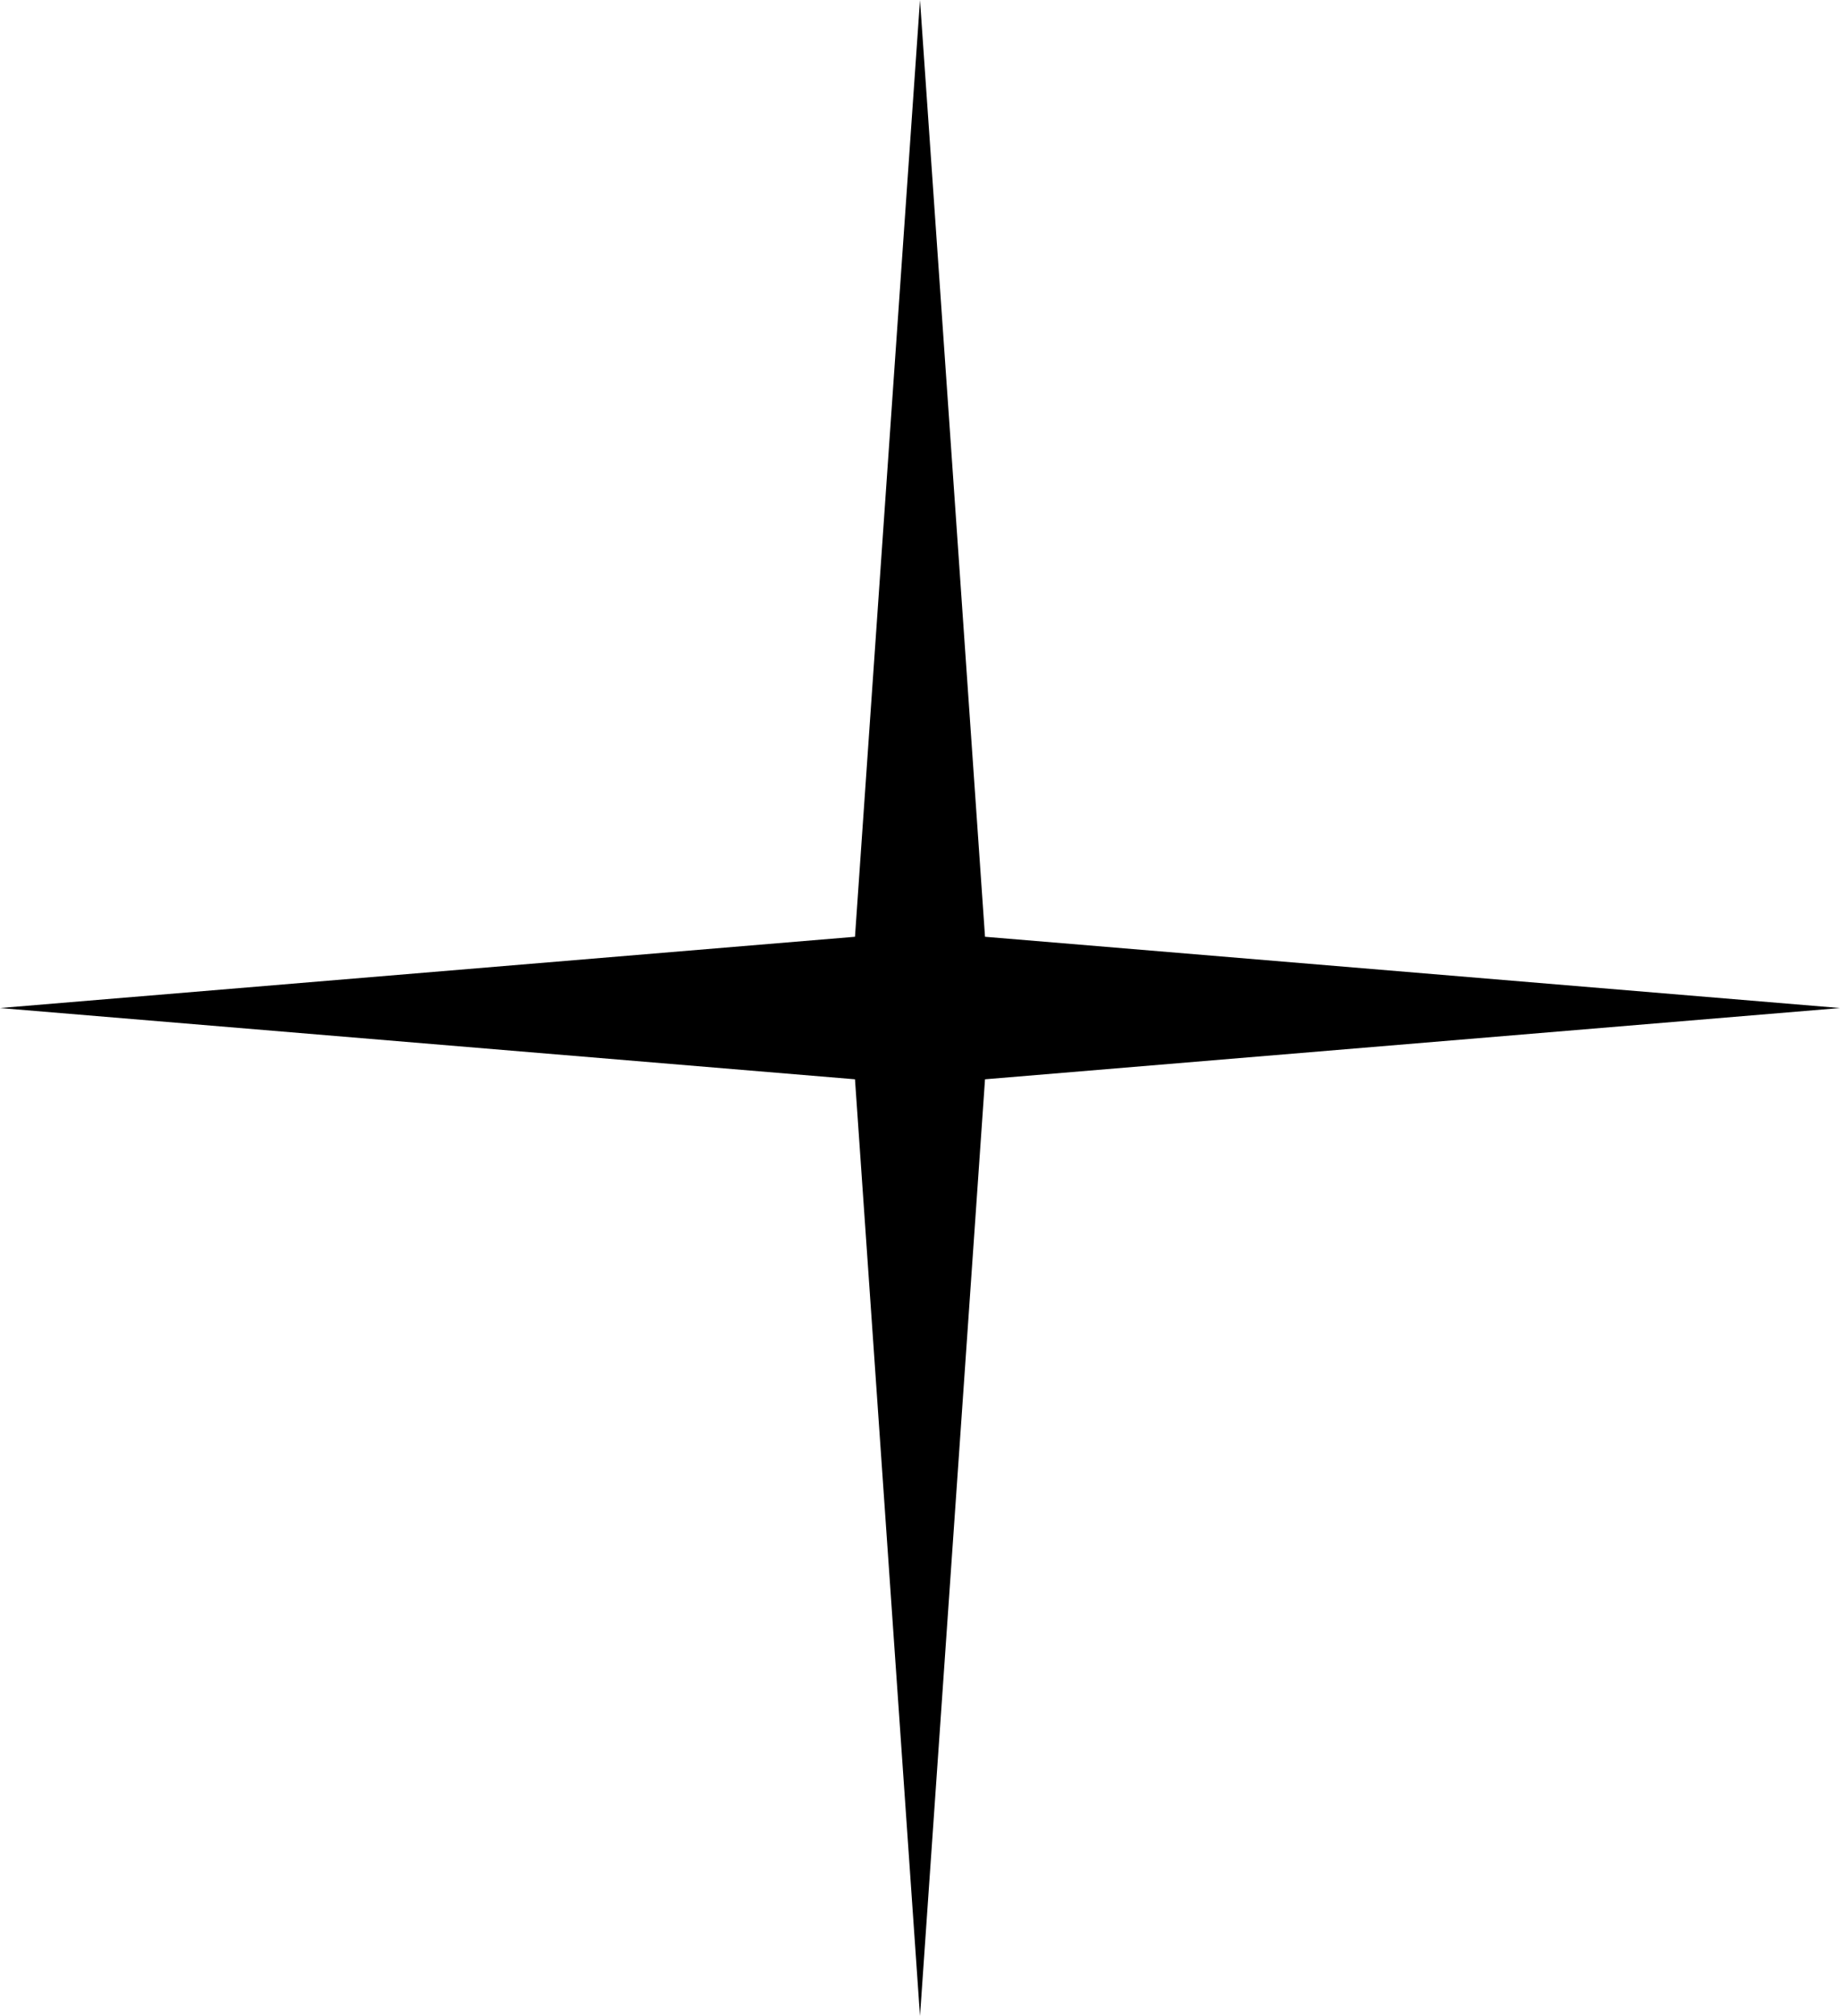
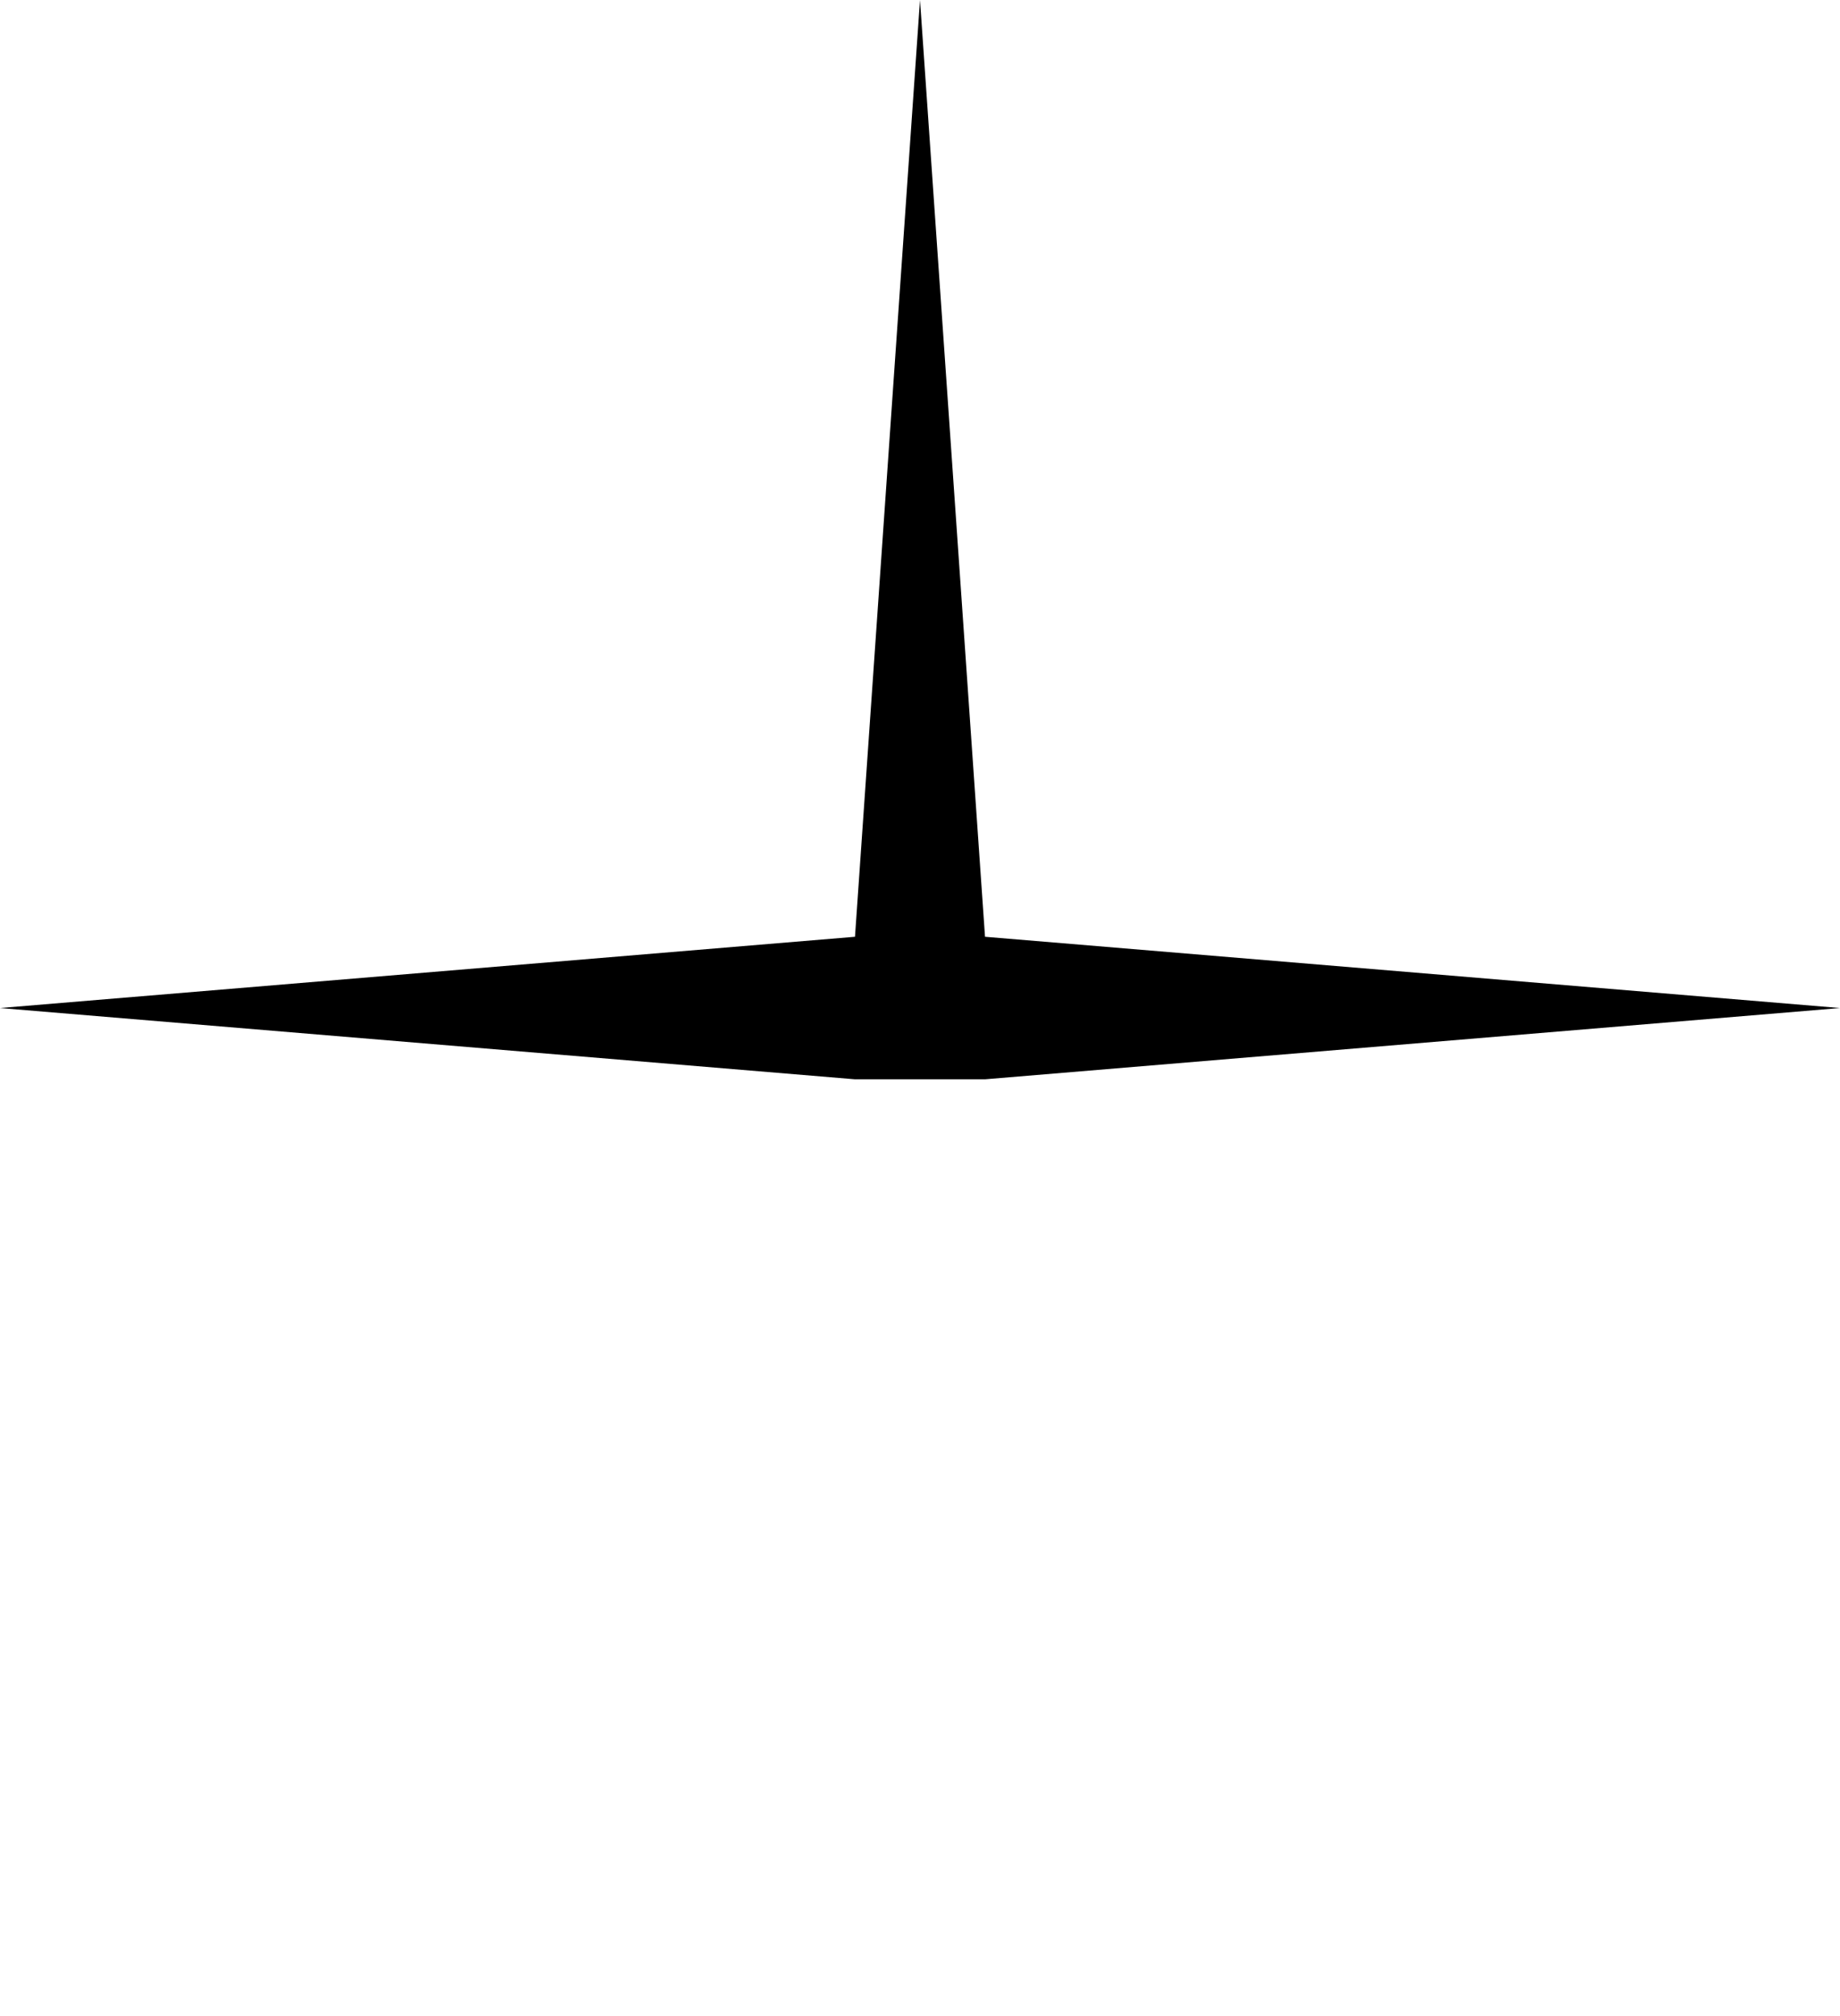
<svg xmlns="http://www.w3.org/2000/svg" width="21" height="23" viewBox="0 0 21 23" fill="none">
-   <path d="M10.5 0L11.242 10.687L21 11.5L11.242 12.313L10.5 23L9.758 12.313L0 11.5L9.758 10.687L10.5 0Z" fill="black" />
+   <path d="M10.5 0L11.242 10.687L21 11.5L11.242 12.313L9.758 12.313L0 11.5L9.758 10.687L10.5 0Z" fill="black" />
</svg>